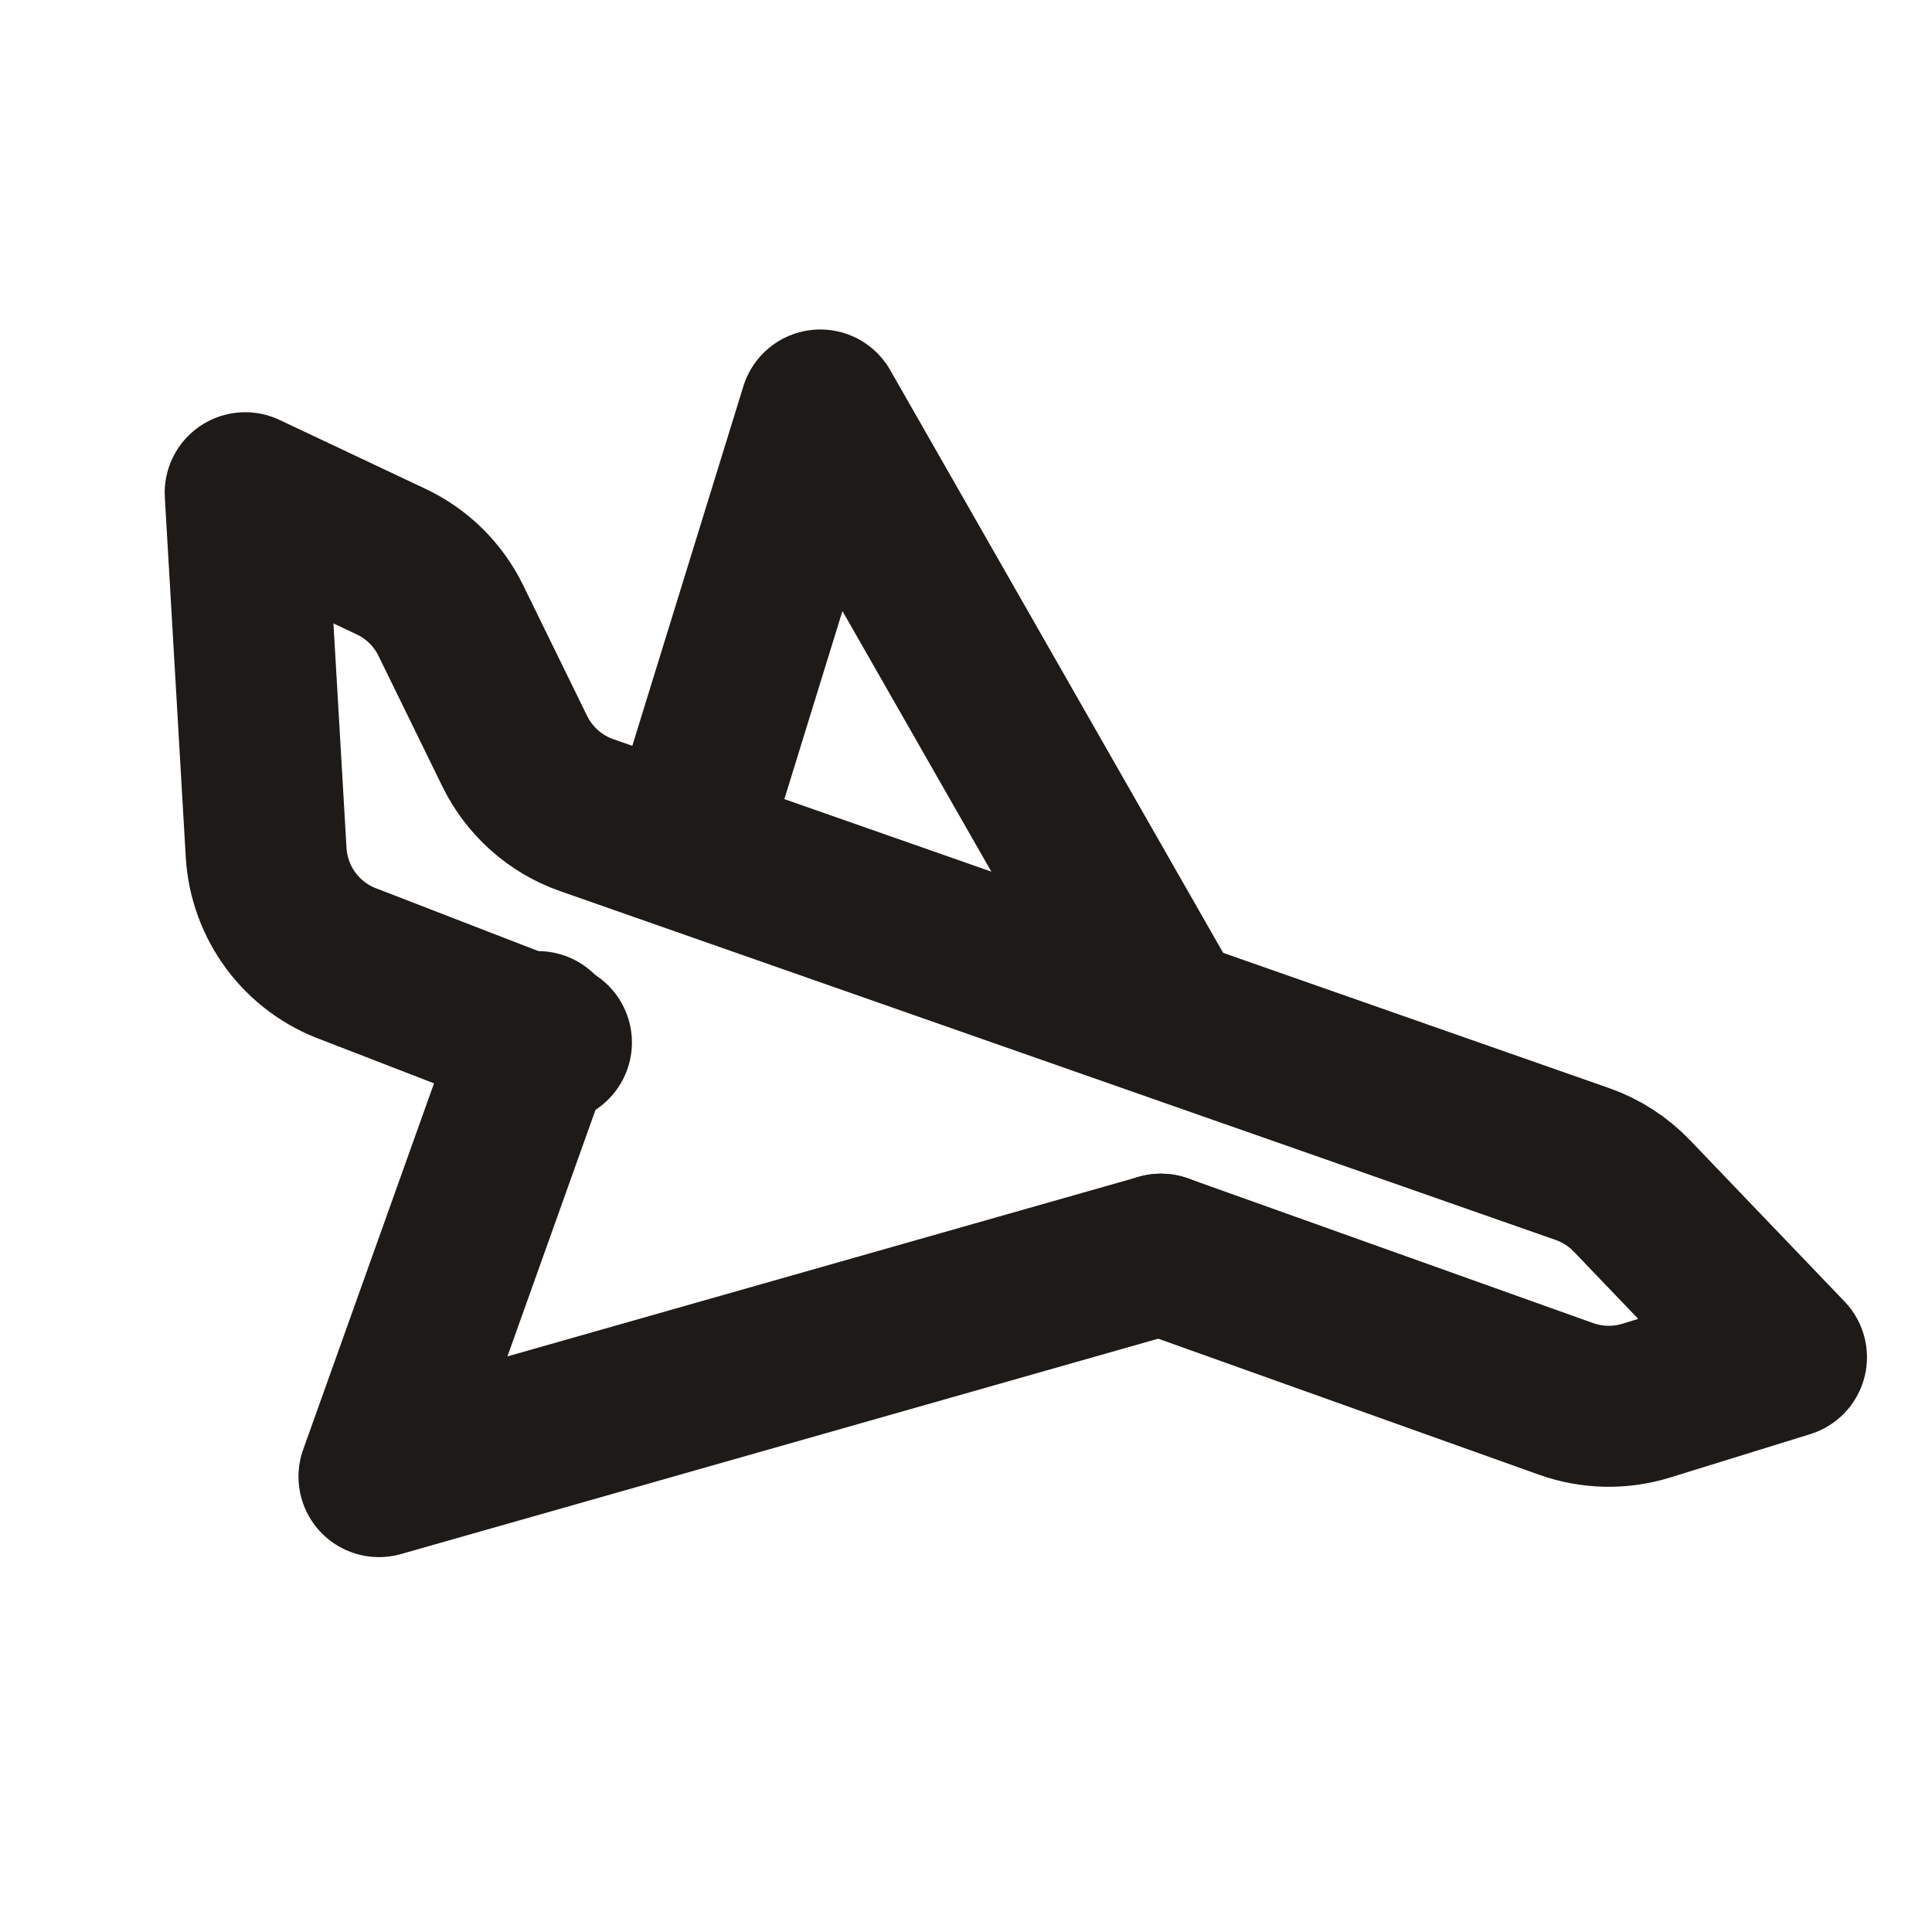
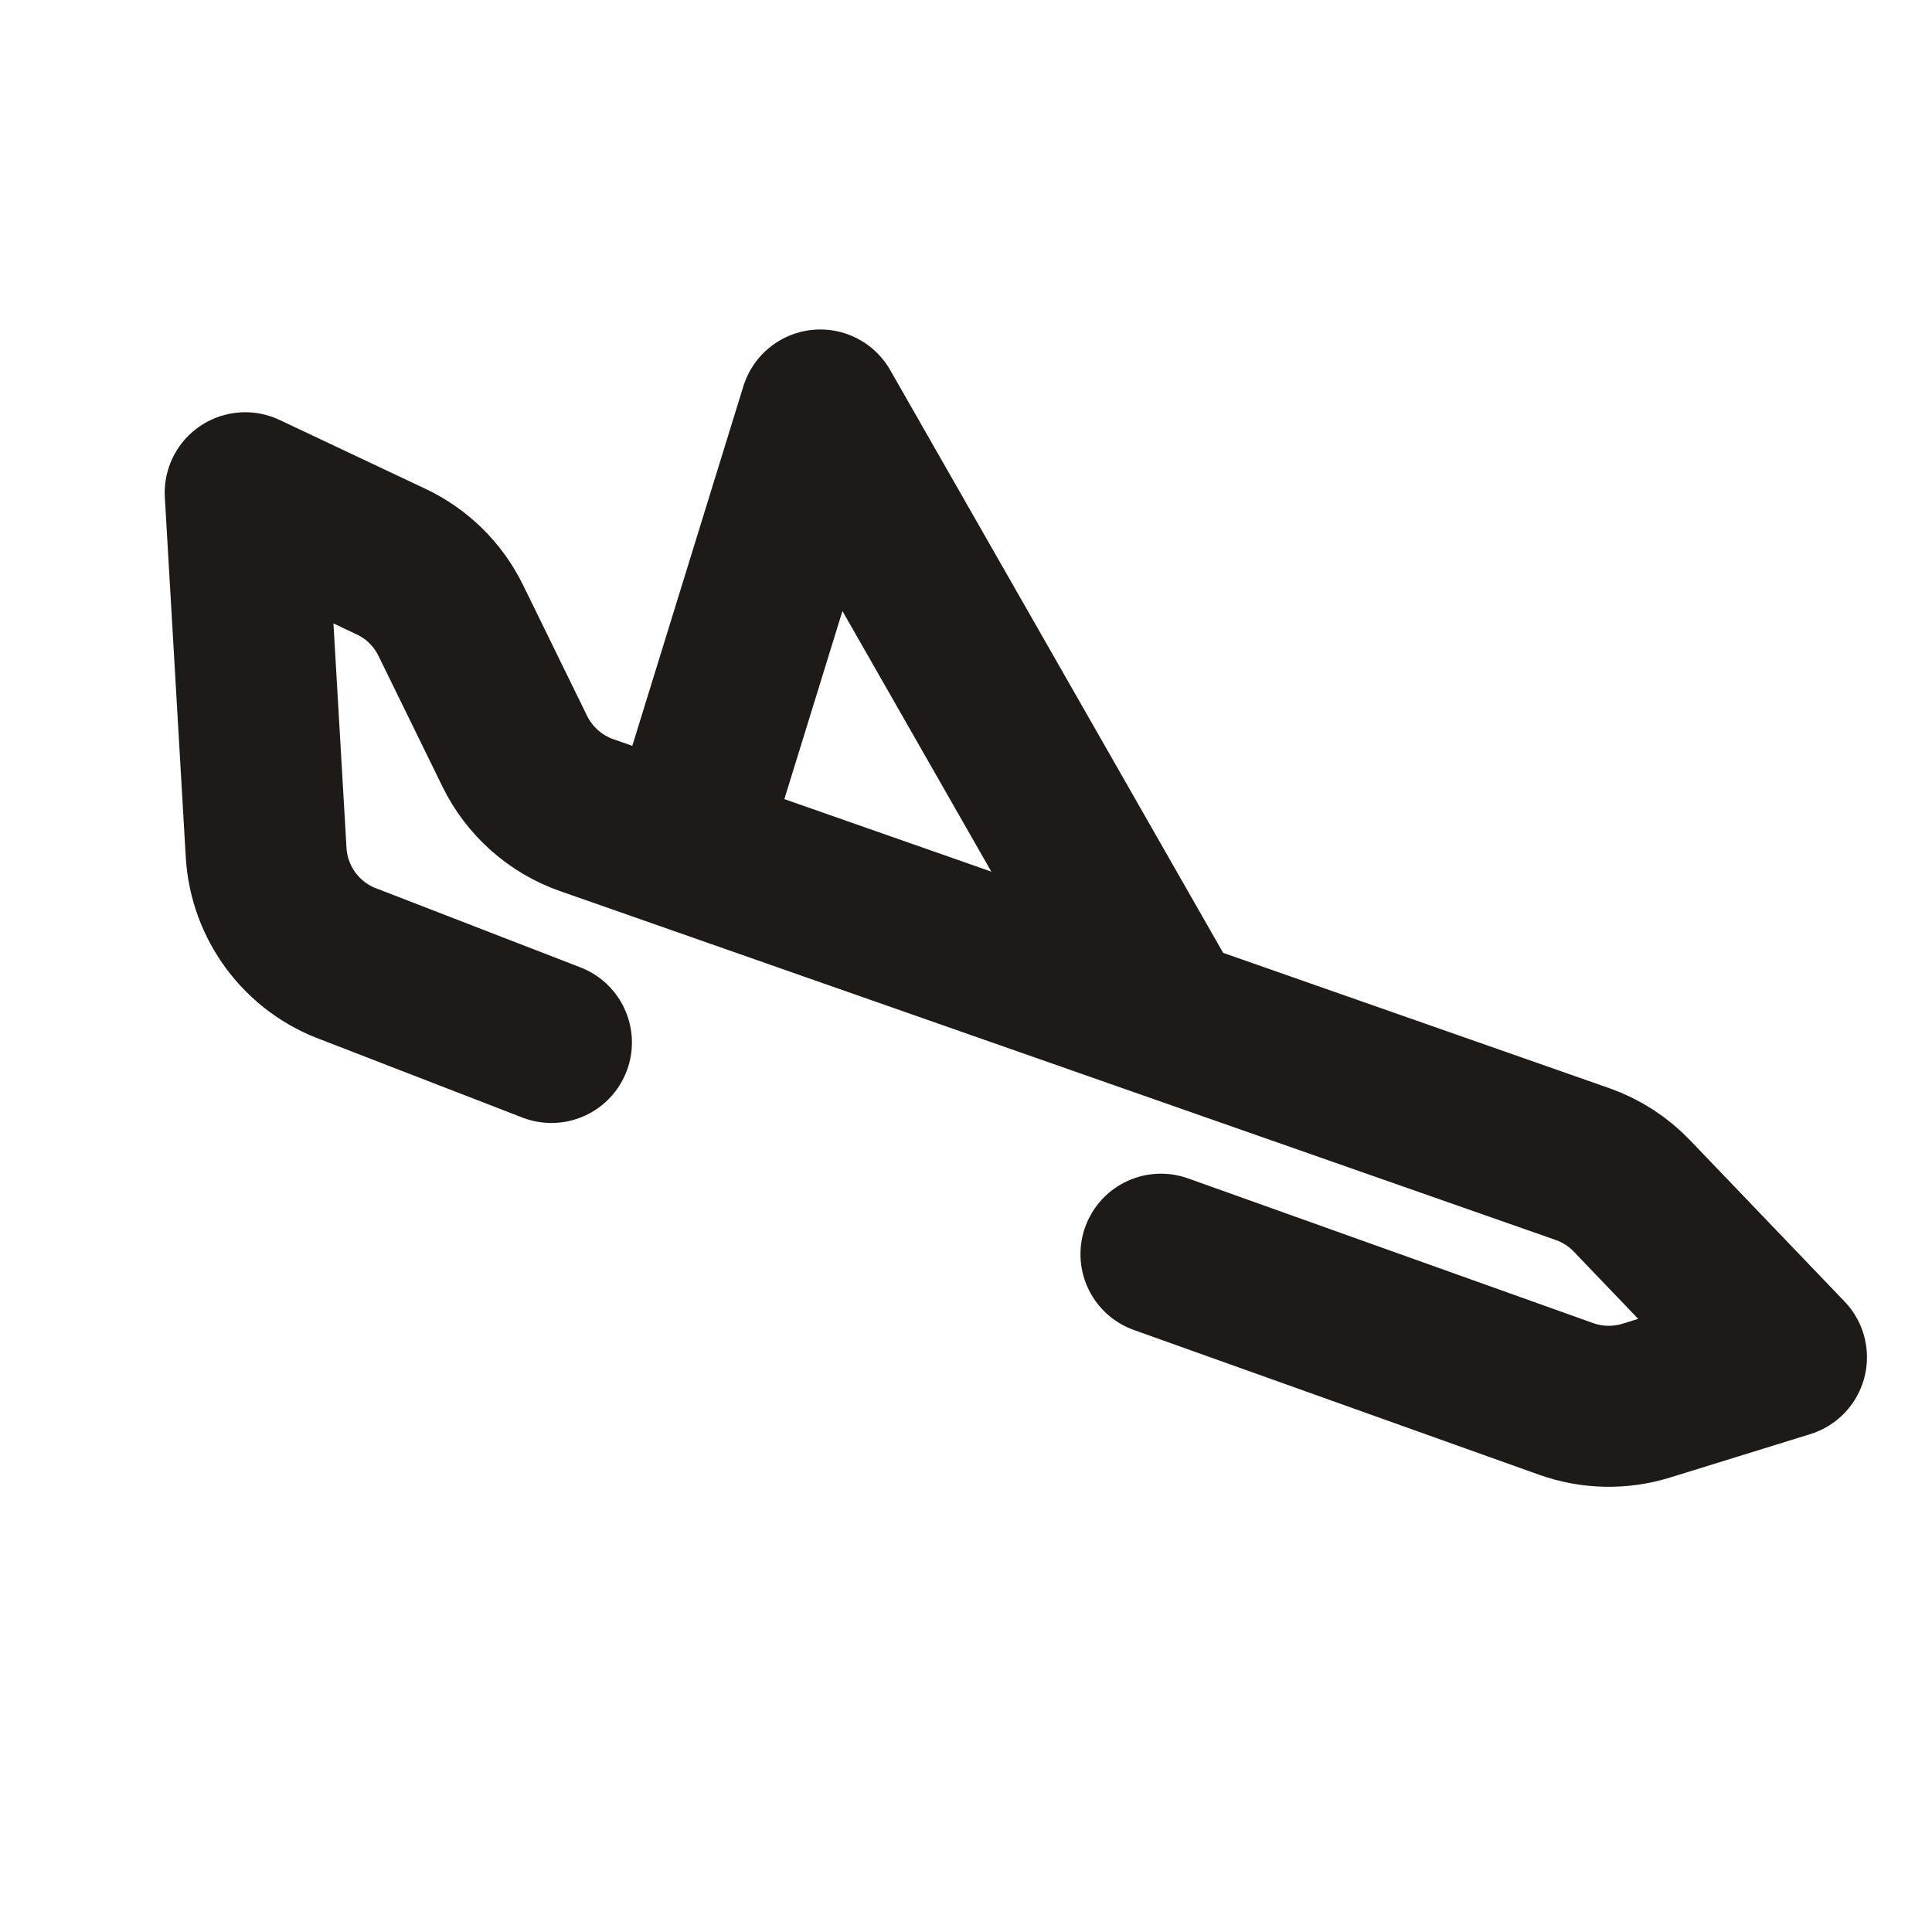
<svg xmlns="http://www.w3.org/2000/svg" width="24" height="24" viewBox="0 0 24 24" fill="none">
  <g clip-path="url(#clip0_694_1471)">
    <path d="M6.85 12.95L4.349 11.982C3.753 11.769 3.343 11.221 3.306 10.59L3.046 6.121L4.857 6.976C5.181 7.128 5.443 7.387 5.6 7.708L6.394 9.331C6.576 9.703 6.897 9.989 7.288 10.126L19.657 14.46C19.891 14.542 20.102 14.678 20.273 14.857L22.192 16.86L20.451 17.399C20.125 17.5 19.776 17.492 19.455 17.378L14.422 15.58" stroke="#1D1A17" stroke-width="2" stroke-linecap="round" stroke-linejoin="round" />
-     <path d="M6.683 12.815L4.708 18.343L14.422 15.58" stroke="#1D1A17" stroke-width="2" stroke-linecap="round" stroke-linejoin="round" />
    <path d="M8.595 10.257L10.19 5.093L14.485 12.611" stroke="#1D1A17" stroke-width="2" stroke-linecap="round" stroke-linejoin="round" />
  </g>
  <defs>
    <clipPath id="clip0_694_1471">
      <rect width="24" height="24" fill="white" />
    </clipPath>
  </defs>
</svg>